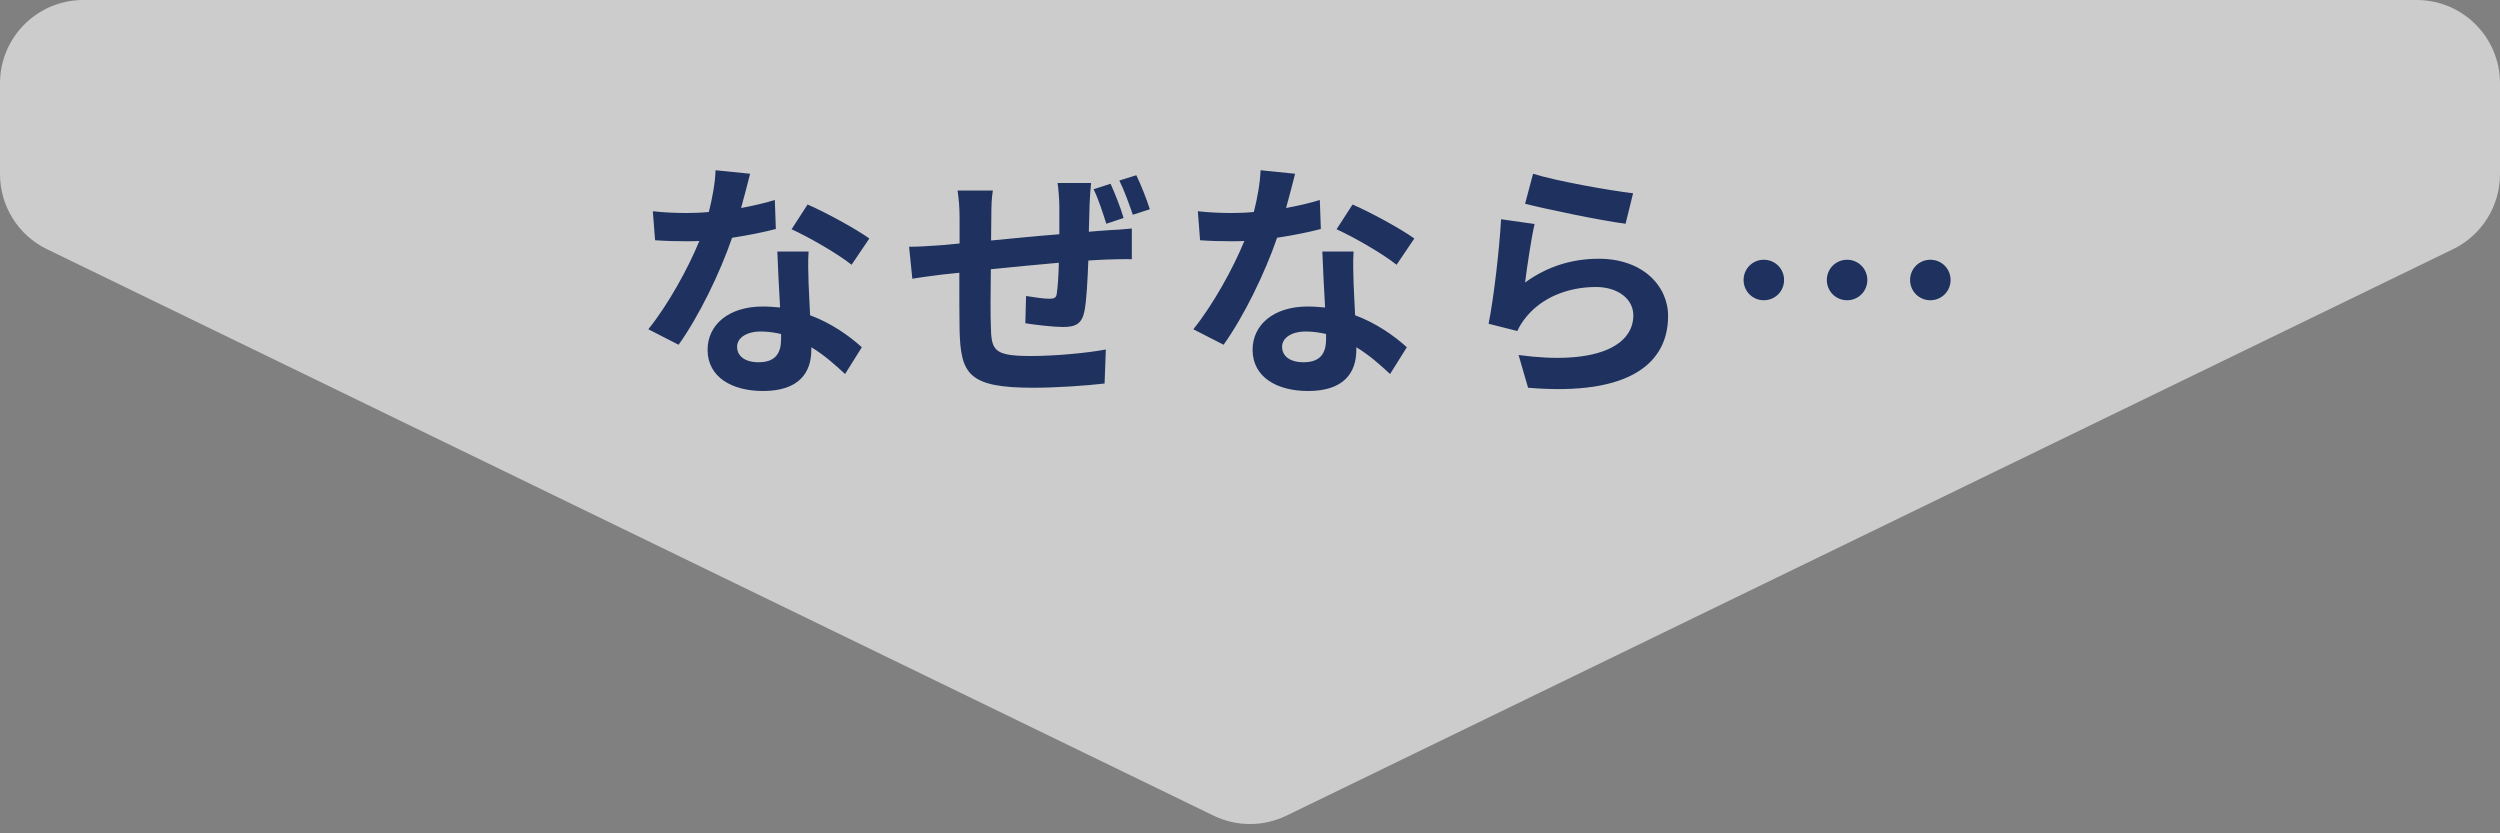
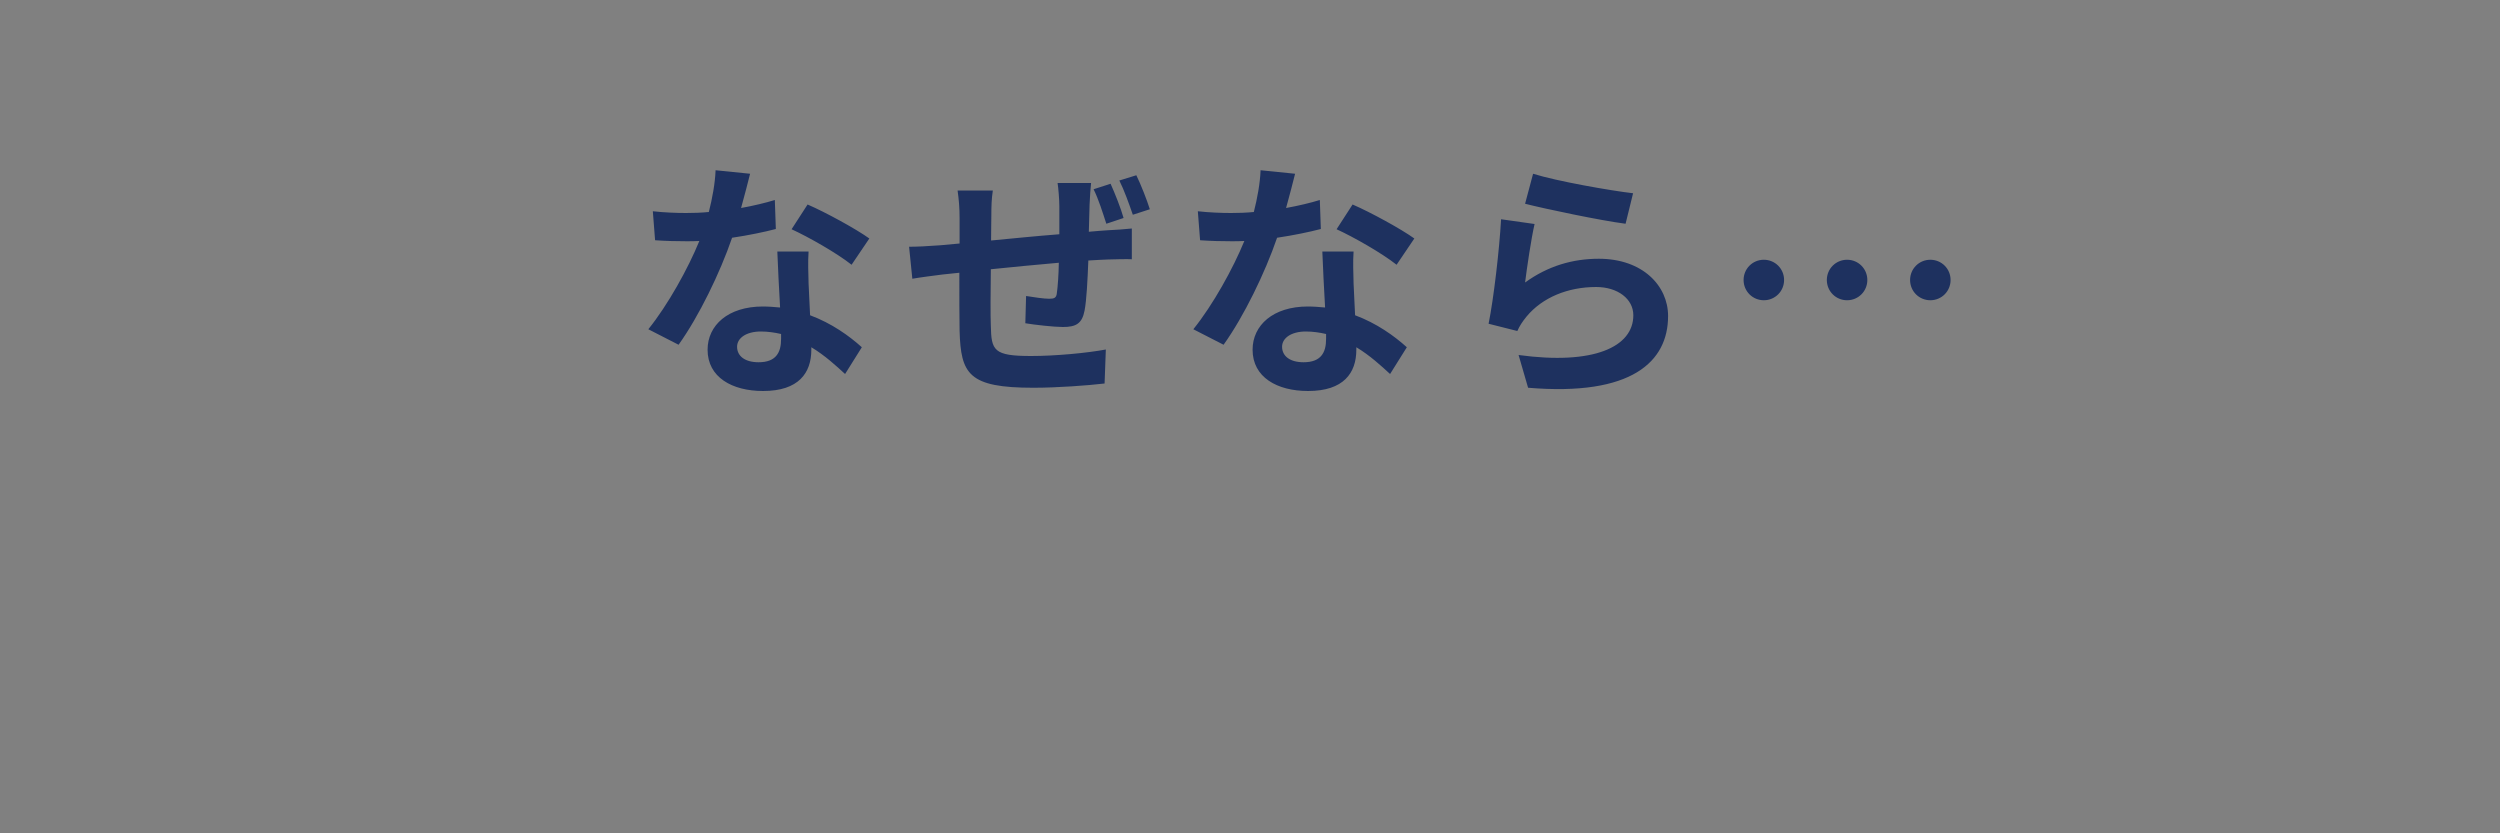
<svg xmlns="http://www.w3.org/2000/svg" width="120" height="40" viewBox="0 0 120 40" fill="none">
  <rect x="0" y="0" width="120" height="40" fill="#808080" stroke="none" />
-   <path opacity="0.6" d="M0 4C0 1.791 1.791 0 4 0H116C118.209 0 120 1.791 120 4V8.361C120 9.893 119.125 11.291 117.747 11.96L61.747 39.152C60.644 39.687 59.356 39.687 58.253 39.152L2.253 11.96C0.875 11.291 0 9.893 0 8.361V4Z" fill="white" />
  <path d="M36.004 8.34C35.908 8.724 35.752 9.336 35.572 9.984C36.16 9.876 36.724 9.744 37.192 9.6L37.24 10.992C36.688 11.136 35.944 11.292 35.14 11.412C34.564 13.092 33.544 15.192 32.572 16.548L31.12 15.804C32.068 14.628 33.04 12.864 33.568 11.568C33.352 11.58 33.148 11.58 32.944 11.58C32.452 11.58 31.96 11.568 31.444 11.532L31.336 10.14C31.852 10.2 32.488 10.224 32.932 10.224C33.292 10.224 33.652 10.212 34.024 10.176C34.192 9.516 34.324 8.796 34.348 8.172L36.004 8.34ZM35.38 16.644C35.38 17.088 35.752 17.388 36.412 17.388C37.24 17.388 37.492 16.932 37.492 16.272C37.492 16.2 37.492 16.128 37.492 16.032C37.18 15.96 36.856 15.912 36.52 15.912C35.824 15.912 35.38 16.224 35.38 16.644ZM38.812 12.072C38.776 12.576 38.8 13.08 38.812 13.608C38.824 13.956 38.86 14.532 38.884 15.132C39.916 15.516 40.756 16.116 41.368 16.668L40.564 17.952C40.144 17.568 39.604 17.064 38.944 16.668C38.944 16.704 38.944 16.752 38.944 16.788C38.944 17.904 38.332 18.768 36.628 18.768C35.14 18.768 33.964 18.108 33.964 16.788C33.964 15.612 34.948 14.712 36.616 14.712C36.904 14.712 37.168 14.736 37.444 14.76C37.396 13.872 37.336 12.804 37.312 12.072H38.812ZM40.876 12.708C40.18 12.156 38.812 11.376 37.996 11.004L38.764 9.816C39.628 10.188 41.116 11.004 41.728 11.448L40.876 12.708ZM52.372 8.784C52.348 8.964 52.312 9.504 52.3 9.816C52.288 10.296 52.276 10.716 52.264 11.124C52.6 11.088 52.9 11.076 53.176 11.052C53.5 11.04 53.98 11.004 54.328 10.968V12.444C54.124 12.432 53.488 12.444 53.176 12.456C52.912 12.468 52.588 12.48 52.24 12.504C52.204 13.428 52.156 14.4 52.06 14.904C51.94 15.54 51.64 15.696 51.016 15.696C50.596 15.696 49.636 15.588 49.216 15.516L49.252 14.208C49.624 14.268 50.116 14.34 50.356 14.34C50.596 14.34 50.704 14.304 50.728 14.076C50.776 13.74 50.812 13.2 50.824 12.612C49.756 12.708 48.58 12.816 47.56 12.924C47.548 14.016 47.536 15.12 47.56 15.636C47.584 16.824 47.692 17.088 49.492 17.088C50.668 17.088 52.18 16.944 53.08 16.776L53.02 18.408C52.204 18.504 50.74 18.612 49.6 18.612C46.48 18.612 46.12 17.952 46.06 15.876C46.048 15.36 46.048 14.208 46.048 13.092C45.724 13.128 45.448 13.152 45.244 13.176C44.86 13.224 44.116 13.32 43.792 13.38L43.636 11.844C43.972 11.844 44.536 11.82 45.148 11.772C45.364 11.748 45.676 11.724 46.06 11.688C46.06 11.124 46.06 10.68 46.06 10.476C46.06 9.972 46.024 9.564 45.964 9.144H47.656C47.596 9.54 47.584 9.876 47.584 10.392C47.584 10.668 47.572 11.076 47.572 11.544C48.58 11.448 49.756 11.328 50.848 11.244V9.888C50.848 9.576 50.8 9.012 50.764 8.784H52.372ZM53.308 8.82C53.524 9.3 53.8 9.996 53.932 10.464L53.104 10.74C52.936 10.224 52.732 9.564 52.492 9.084L53.308 8.82ZM54.544 8.412C54.772 8.88 55.048 9.588 55.192 10.044L54.376 10.308C54.196 9.792 53.968 9.144 53.728 8.664L54.544 8.412ZM62.164 8.34C62.068 8.724 61.912 9.336 61.732 9.984C62.32 9.876 62.884 9.744 63.352 9.6L63.4 10.992C62.848 11.136 62.104 11.292 61.3 11.412C60.724 13.092 59.704 15.192 58.732 16.548L57.28 15.804C58.228 14.628 59.2 12.864 59.728 11.568C59.512 11.58 59.308 11.58 59.104 11.58C58.612 11.58 58.12 11.568 57.604 11.532L57.496 10.14C58.012 10.2 58.648 10.224 59.092 10.224C59.452 10.224 59.812 10.212 60.184 10.176C60.352 9.516 60.484 8.796 60.508 8.172L62.164 8.34ZM61.54 16.644C61.54 17.088 61.912 17.388 62.572 17.388C63.4 17.388 63.652 16.932 63.652 16.272C63.652 16.2 63.652 16.128 63.652 16.032C63.34 15.96 63.016 15.912 62.68 15.912C61.984 15.912 61.54 16.224 61.54 16.644ZM64.972 12.072C64.936 12.576 64.96 13.08 64.972 13.608C64.984 13.956 65.02 14.532 65.044 15.132C66.076 15.516 66.916 16.116 67.528 16.668L66.724 17.952C66.304 17.568 65.764 17.064 65.104 16.668C65.104 16.704 65.104 16.752 65.104 16.788C65.104 17.904 64.492 18.768 62.788 18.768C61.3 18.768 60.124 18.108 60.124 16.788C60.124 15.612 61.108 14.712 62.776 14.712C63.064 14.712 63.328 14.736 63.604 14.76C63.556 13.872 63.496 12.804 63.472 12.072H64.972ZM67.036 12.708C66.34 12.156 64.972 11.376 64.156 11.004L64.924 9.816C65.788 10.188 67.276 11.004 67.888 11.448L67.036 12.708ZM73.588 8.34C74.728 8.7 77.344 9.156 78.388 9.276L78.028 10.74C76.816 10.584 74.14 10.02 73.204 9.78L73.588 8.34ZM73.66 10.752C73.504 11.412 73.288 12.876 73.204 13.56C74.296 12.768 75.484 12.42 76.744 12.42C78.844 12.42 80.068 13.716 80.068 15.168C80.068 17.352 78.34 19.032 73.348 18.612L72.892 17.04C76.492 17.532 78.4 16.656 78.4 15.132C78.4 14.352 77.656 13.776 76.612 13.776C75.256 13.776 74.032 14.28 73.276 15.192C73.06 15.456 72.94 15.648 72.832 15.888L71.452 15.54C71.692 14.364 71.968 12.012 72.052 10.524L73.66 10.752ZM84.664 12.468C85.204 12.468 85.636 12.9 85.636 13.44C85.636 13.98 85.204 14.412 84.664 14.412C84.124 14.412 83.692 13.98 83.692 13.44C83.692 12.9 84.124 12.468 84.664 12.468ZM88.66 12.468C89.2 12.468 89.632 12.9 89.632 13.44C89.632 13.98 89.2 14.412 88.66 14.412C88.12 14.412 87.688 13.98 87.688 13.44C87.688 12.9 88.12 12.468 88.66 12.468ZM92.656 12.468C93.196 12.468 93.628 12.9 93.628 13.44C93.628 13.98 93.196 14.412 92.656 14.412C92.116 14.412 91.684 13.98 91.684 13.44C91.684 12.9 92.116 12.468 92.656 12.468Z" fill="#1E315F" />
</svg>